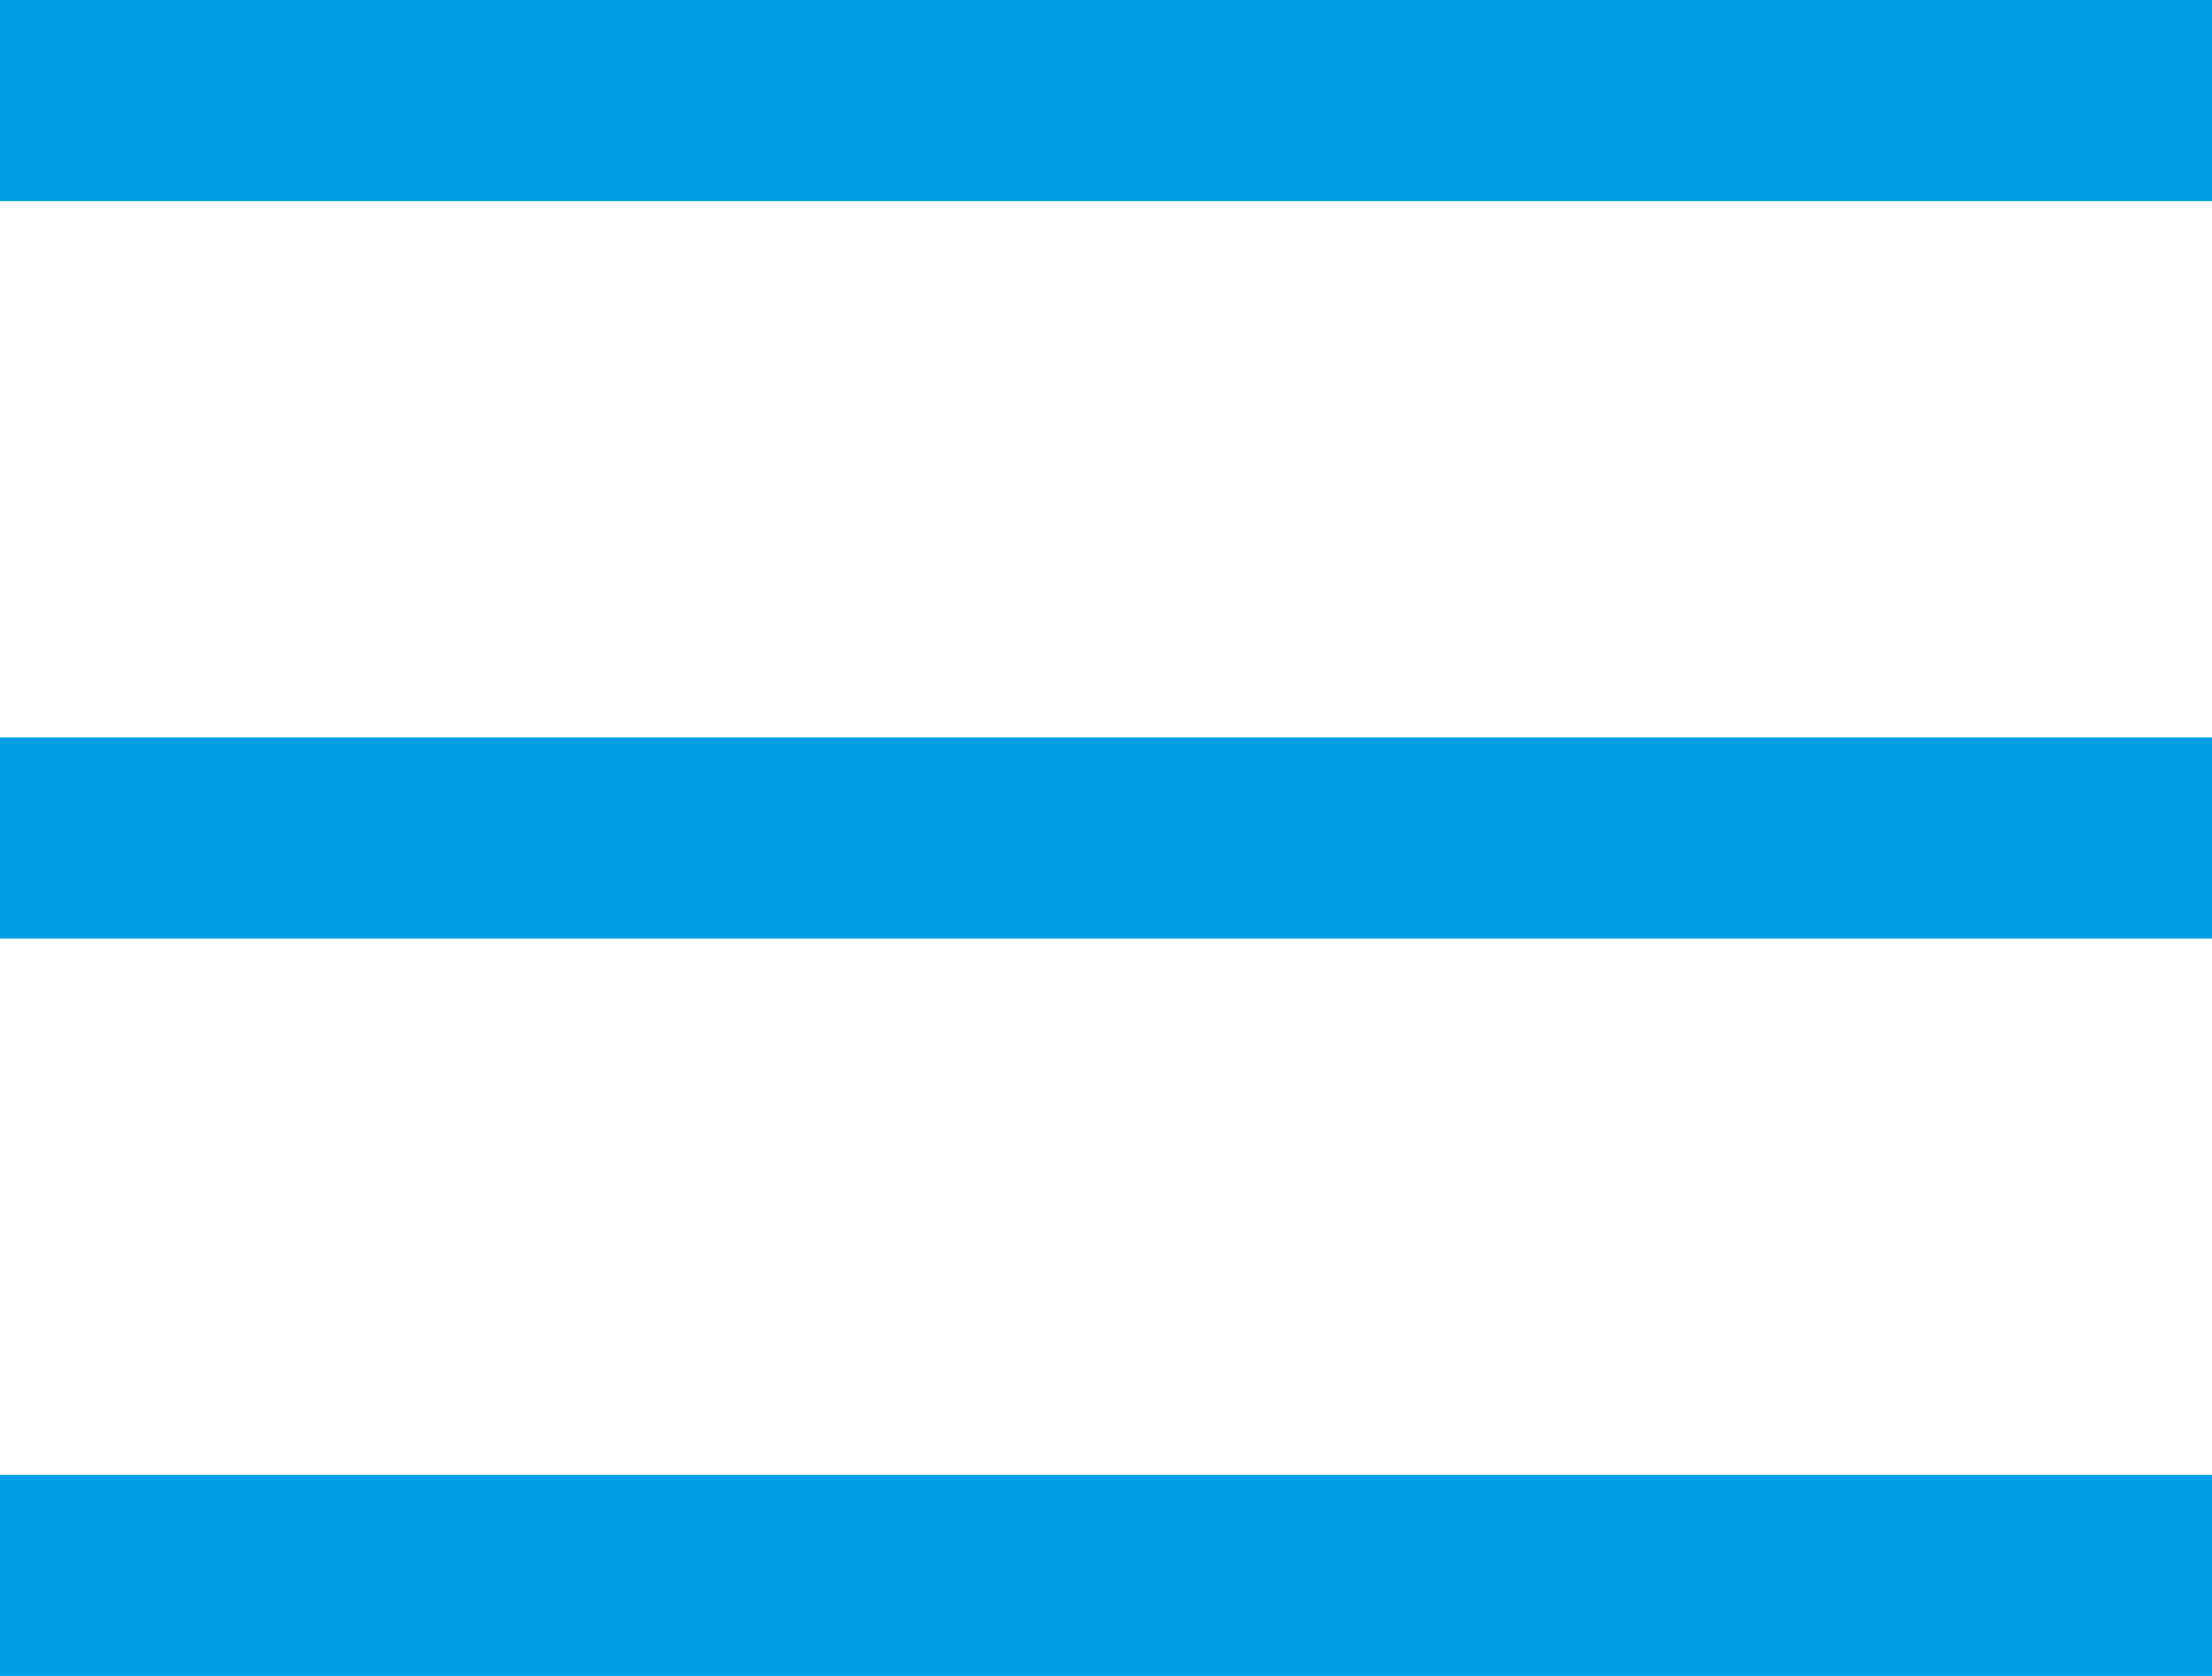
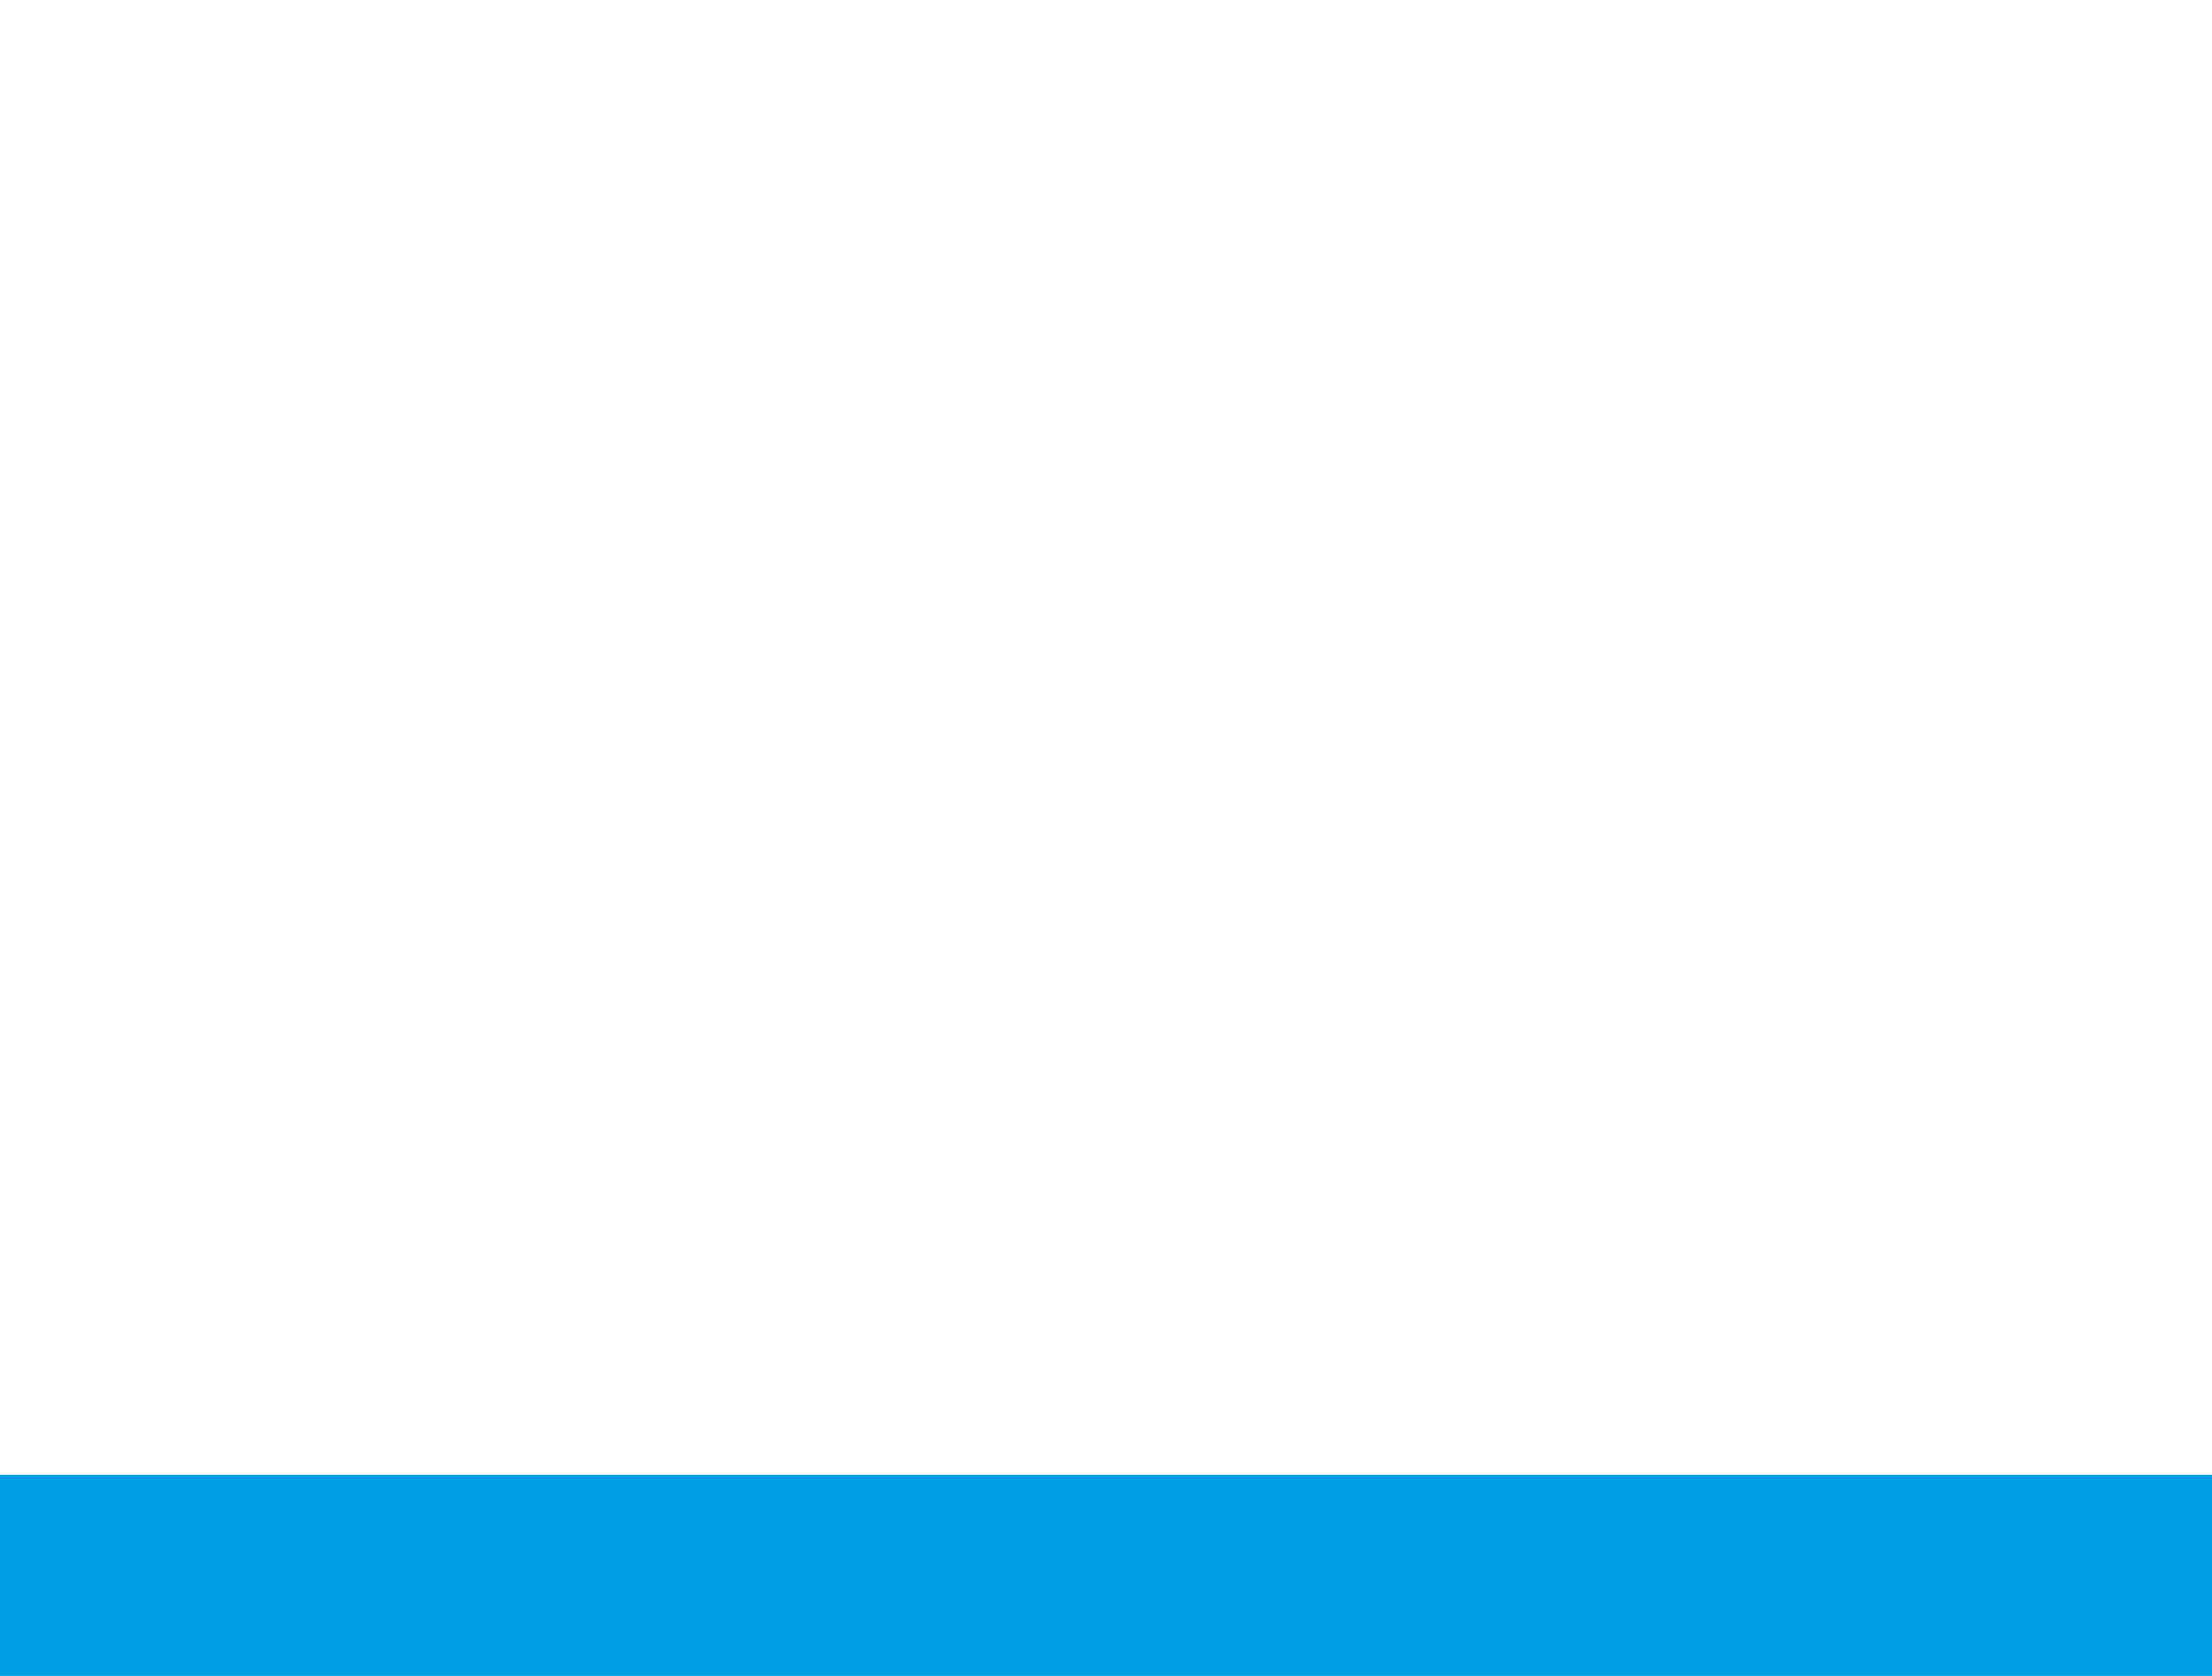
<svg xmlns="http://www.w3.org/2000/svg" id="Burger-ICN.svg" width="33" height="25" viewBox="0 0 33 25">
  <defs>
    <style>
      .cls-1 {
        fill: #009fe3;
      }
    </style>
  </defs>
  <rect id="Rechteck_535" data-name="Rechteck 535" class="cls-1" y="22" width="33" height="3" />
-   <rect id="Rechteck_535-2" data-name="Rechteck 535" class="cls-1" y="11" width="33" height="3" />
-   <rect id="Rechteck_535-3" data-name="Rechteck 535" class="cls-1" width="33" height="3" />
</svg>